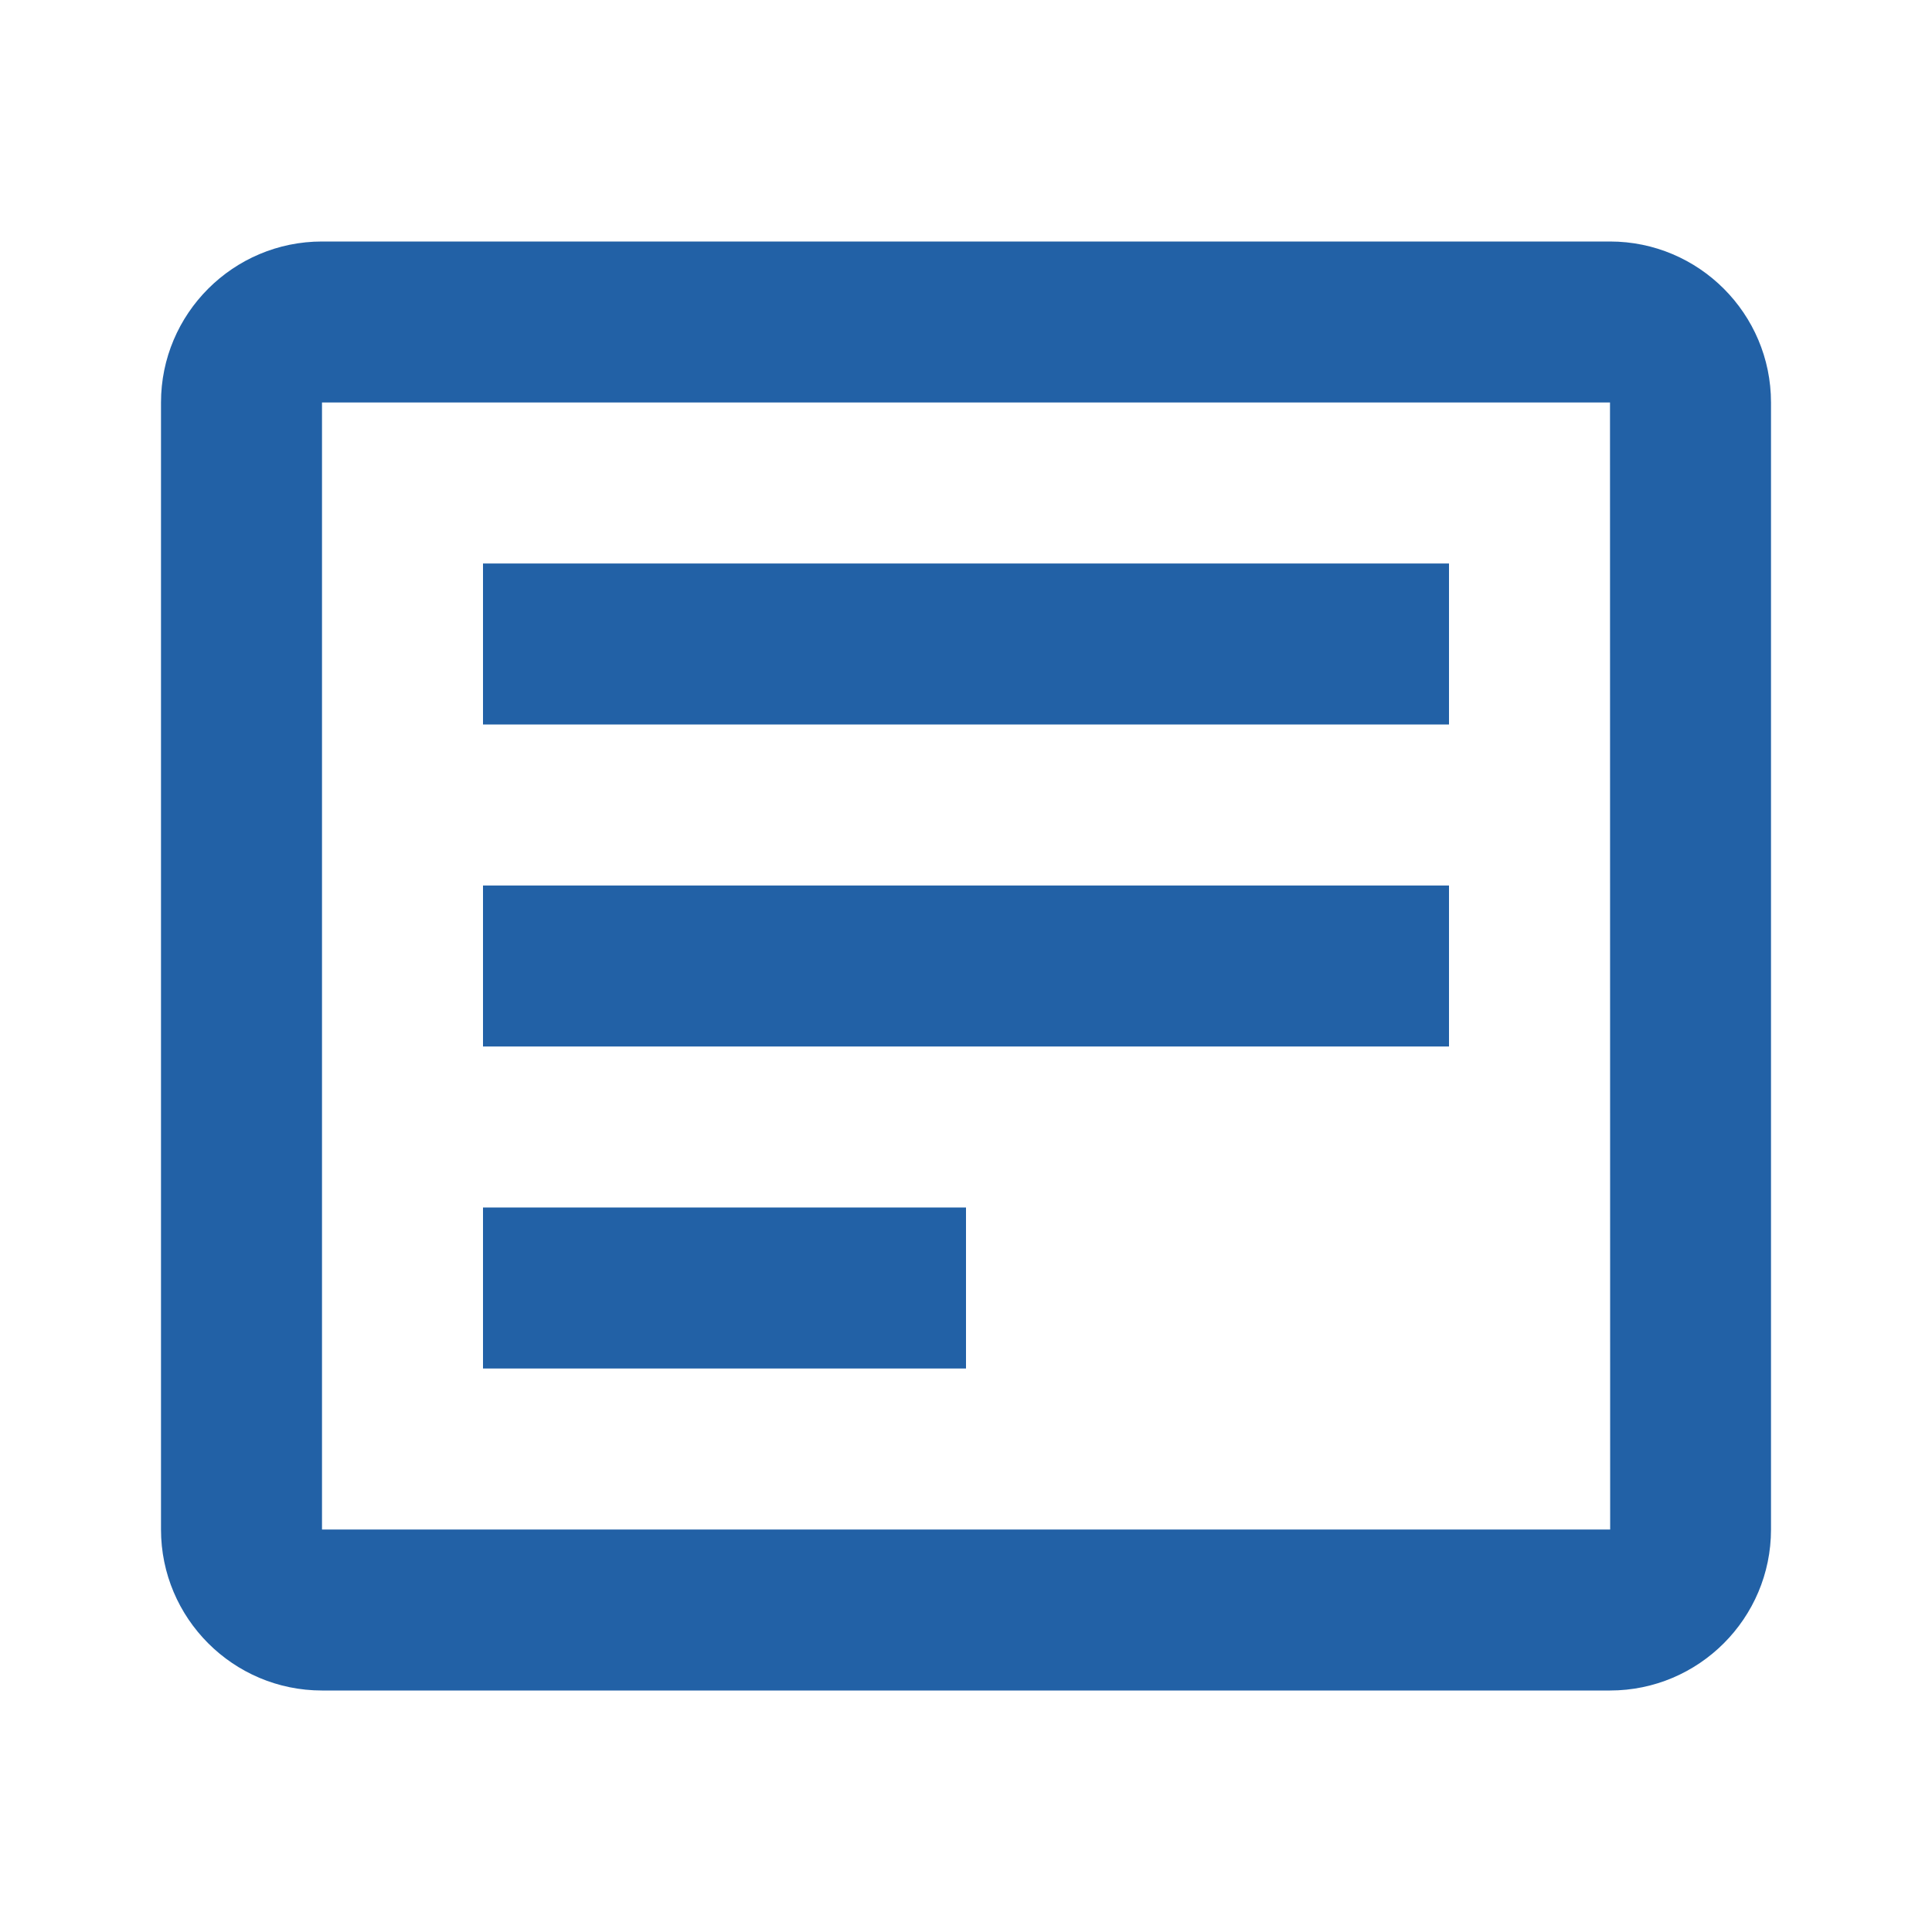
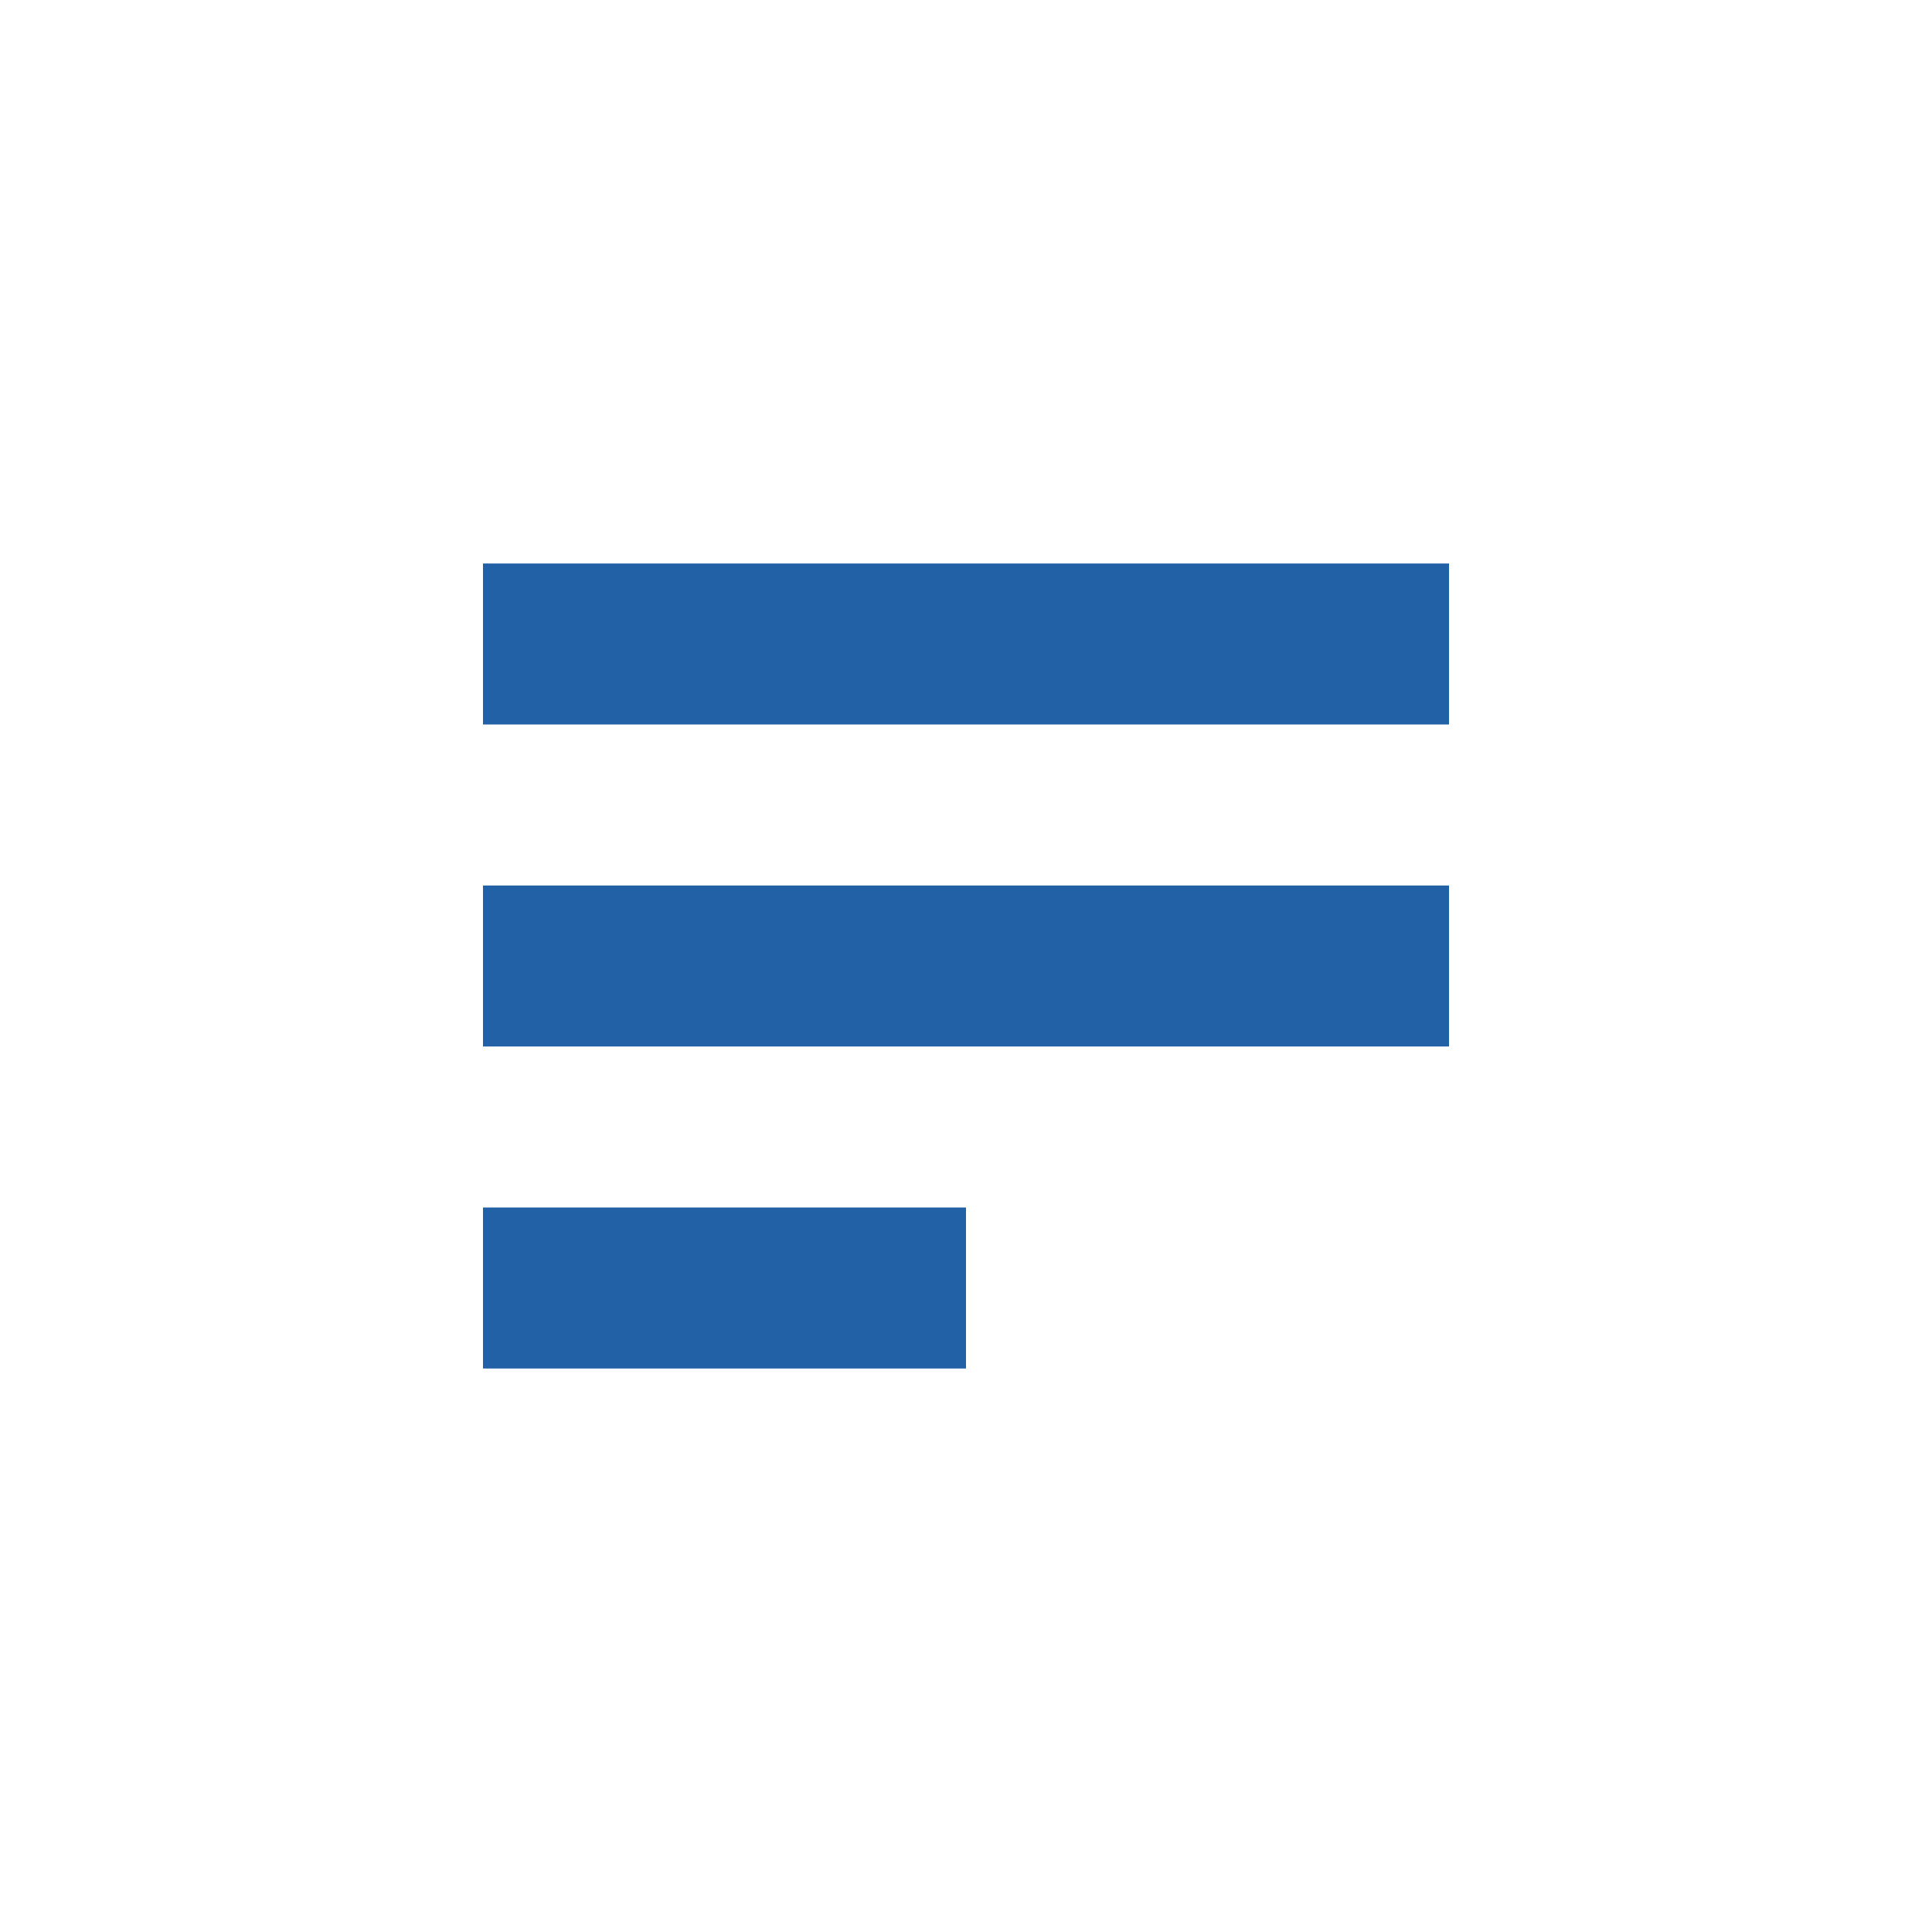
<svg xmlns="http://www.w3.org/2000/svg" width="24" height="24" viewBox="0 0 24 24" fill="none">
-   <path d="M20 3H4C2.897 3 2 3.897 2 5V19C2 20.103 2.897 21 4 21H20C21.103 21 22 20.103 22 19V5C22 3.897 21.103 3 20 3ZM4 19V5H20L20.002 19H4Z" fill="#2261A6" />
  <path d="M6 7H18V9H6V7ZM6 11H18V13H6V11ZM6 15H12V17H6V15Z" fill="#2261A6" />
</svg>